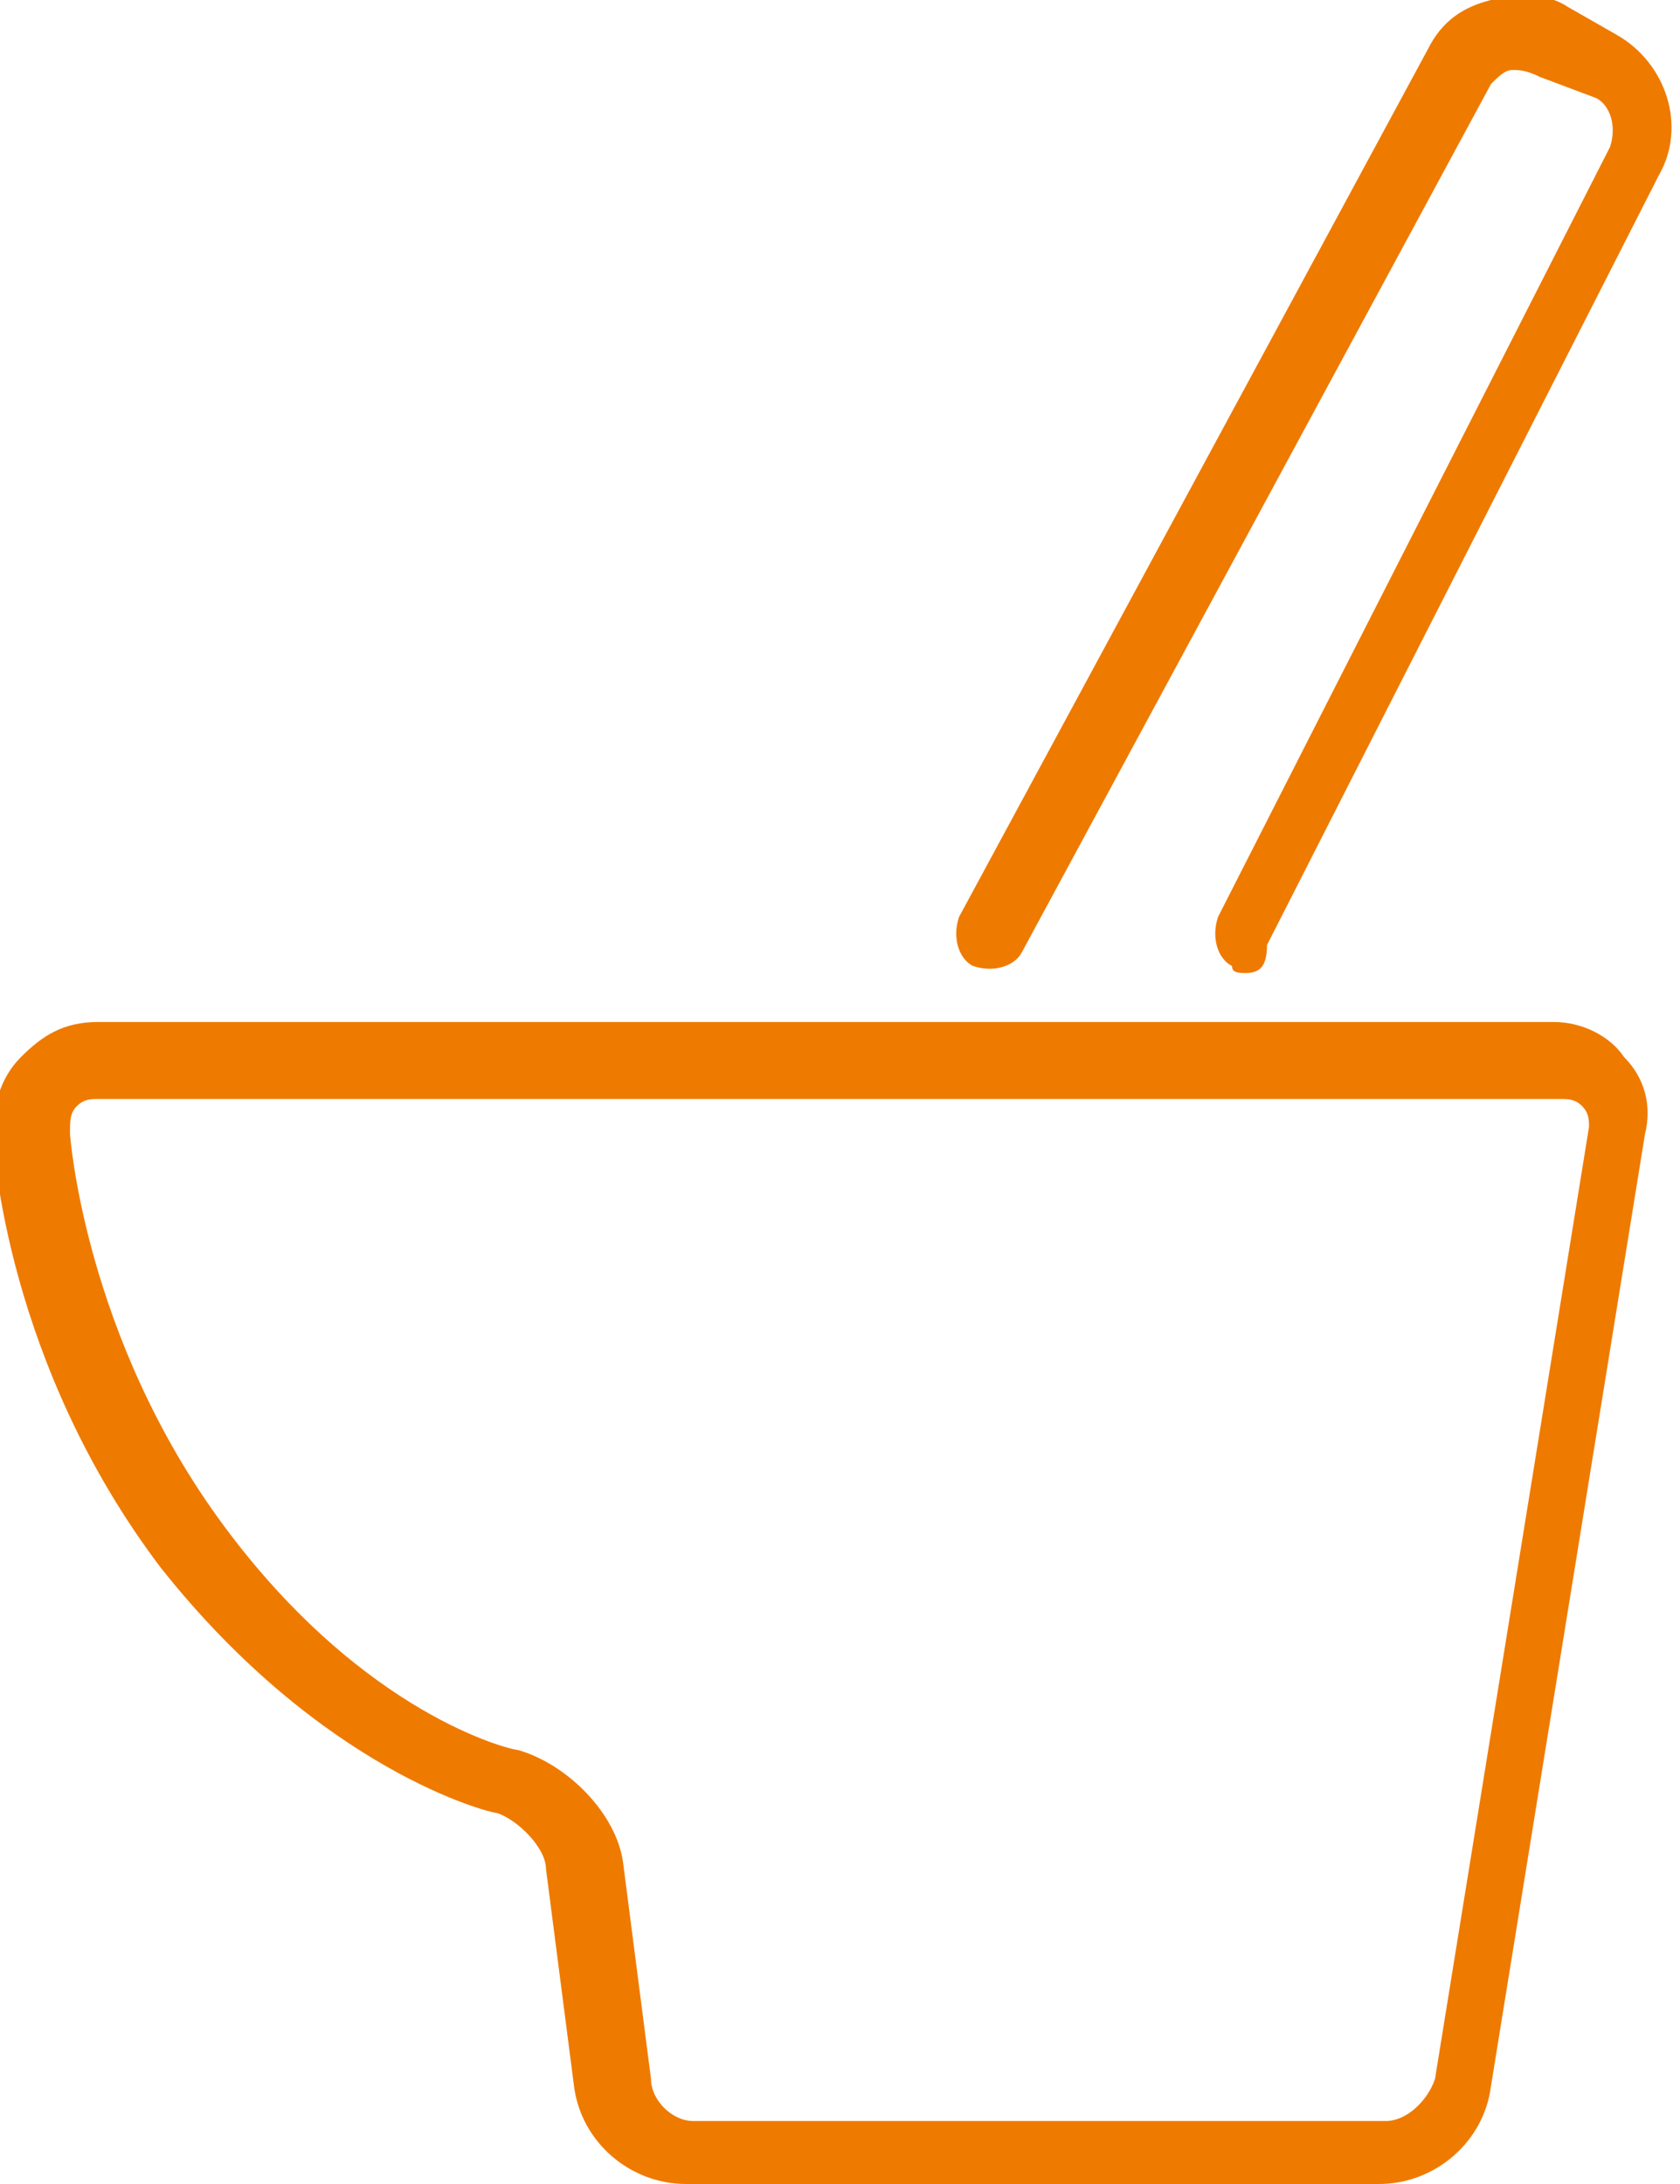
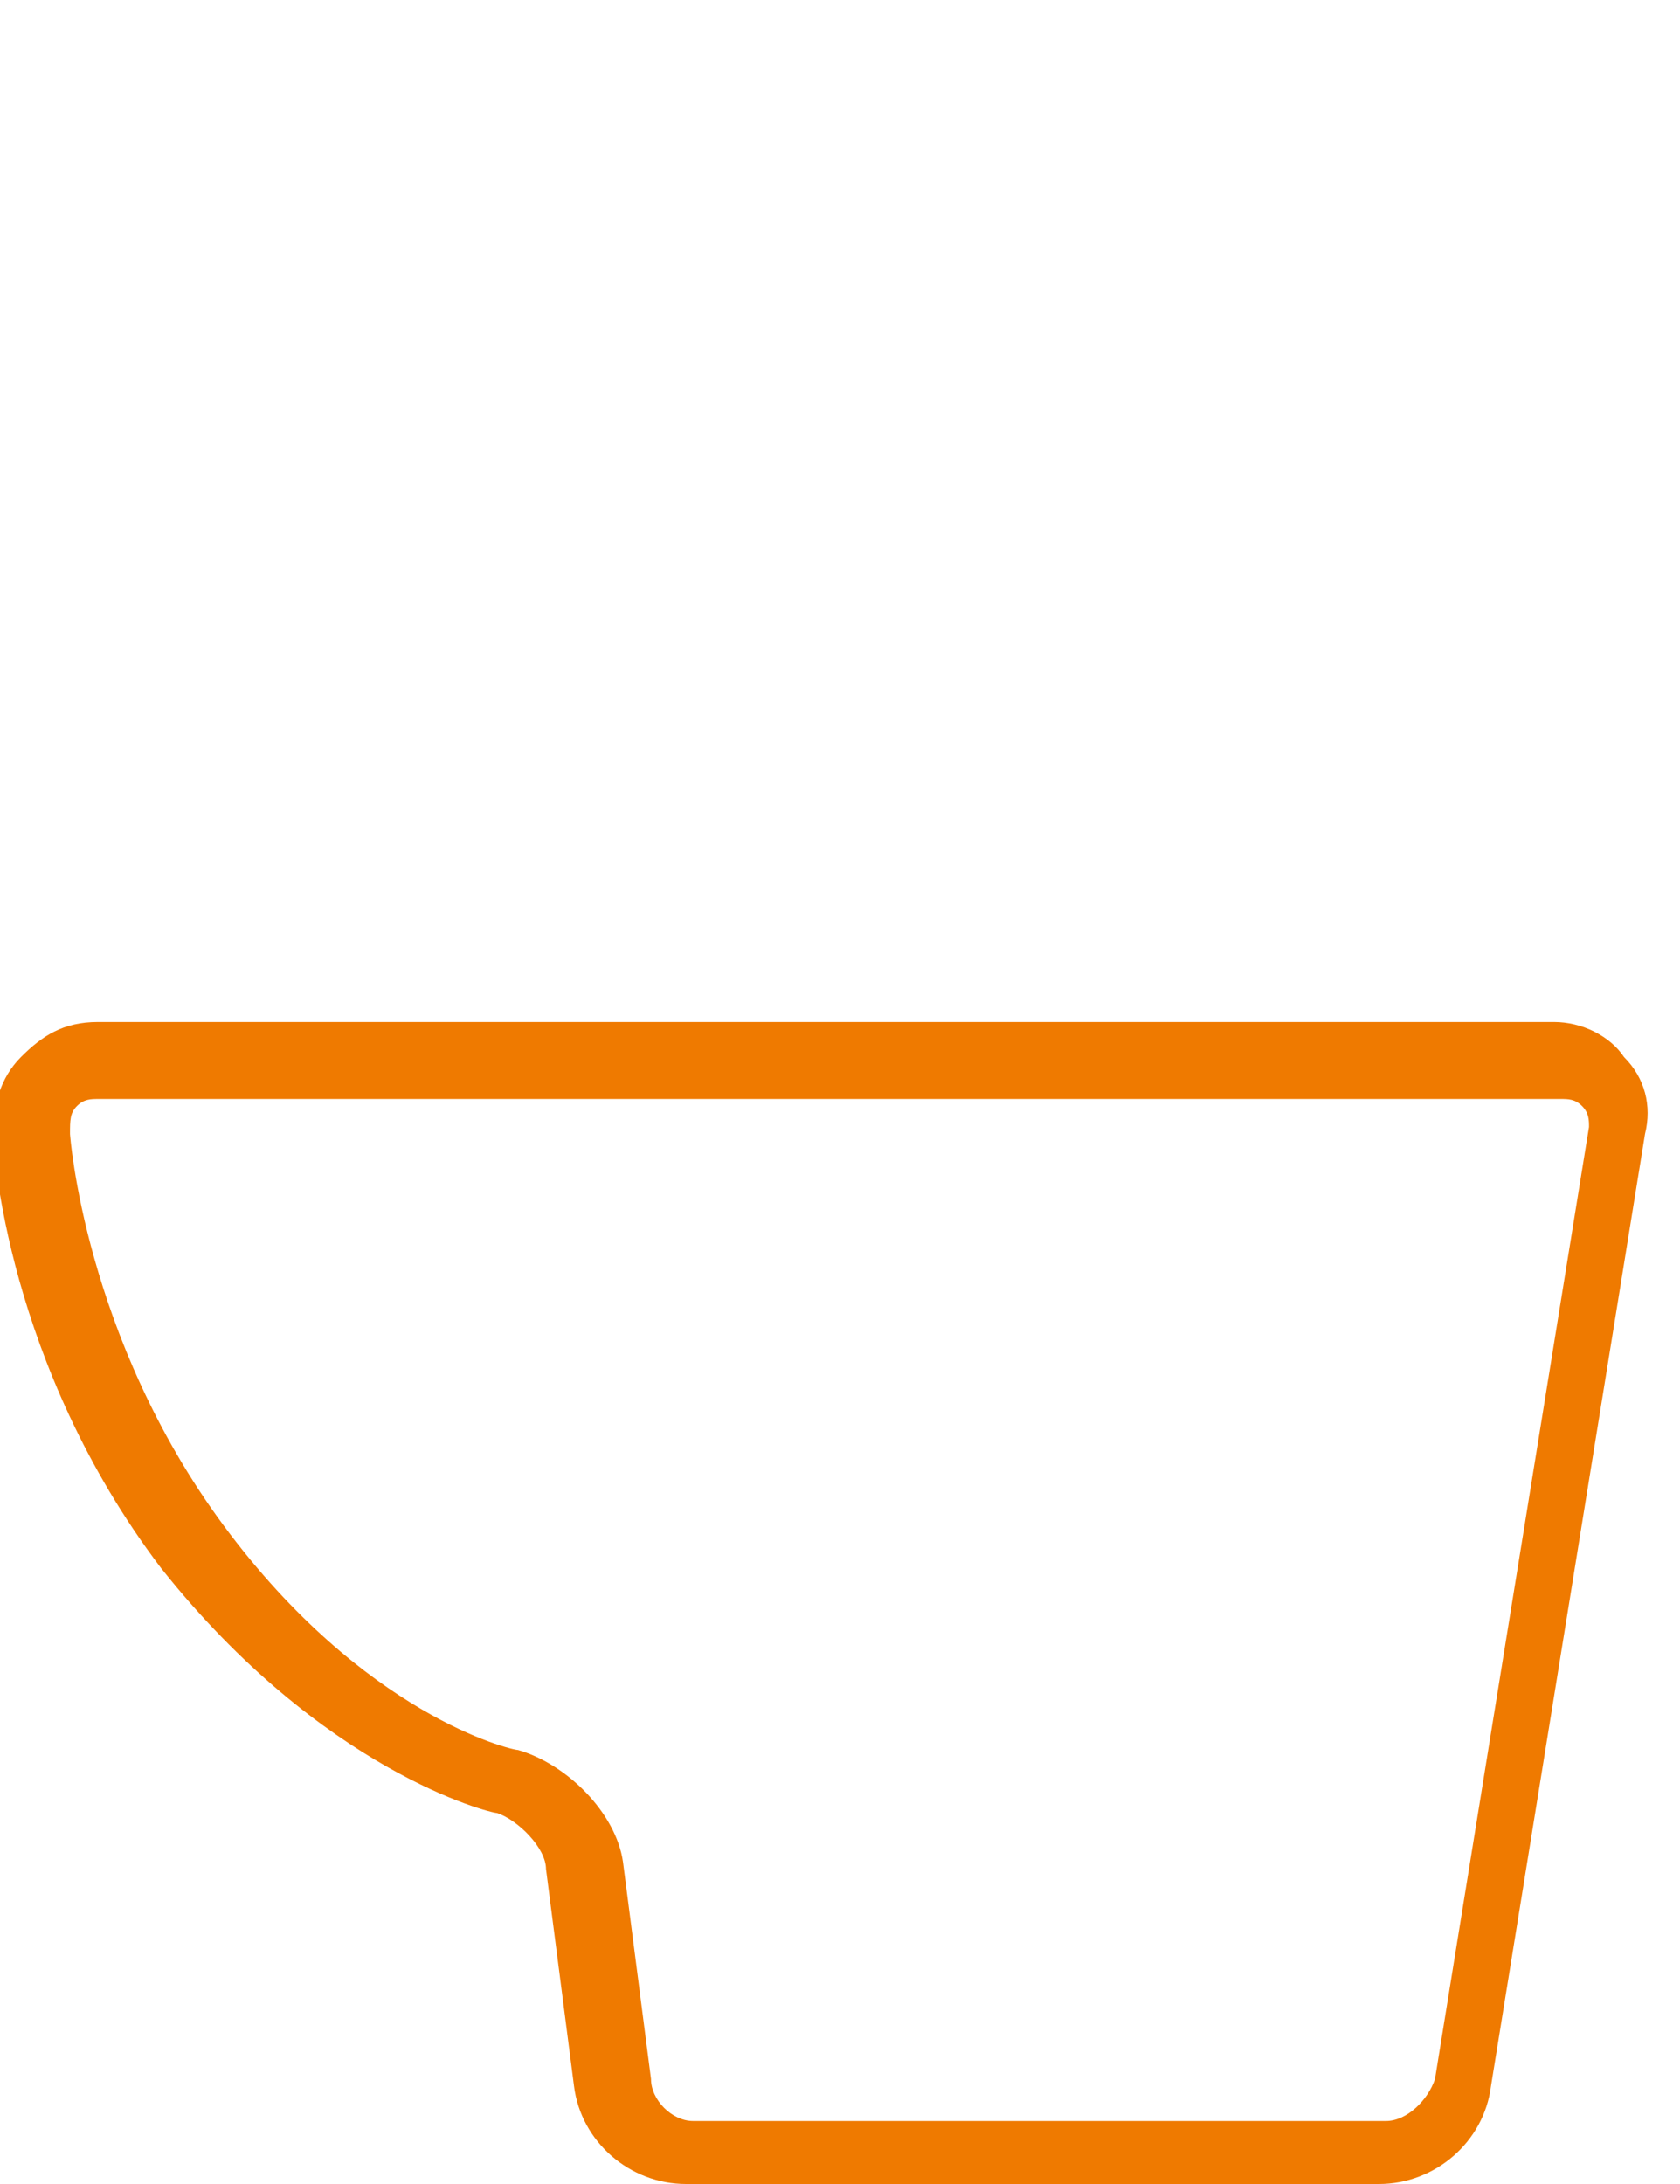
<svg xmlns="http://www.w3.org/2000/svg" version="1.1" id="レイヤー_1" x="0px" y="0px" viewBox="0 0 24 31.2" style="enable-background:new 0 0 24 31.2;" xml:space="preserve">
  <style type="text/css">
	.st0{fill:#EF7A00;}
</style>
  <g>
-     <path class="st0" d="M17.8,13.9c-0.1,0-0.2,0-0.2-0.1c-0.2-0.1-0.3-0.4-0.2-0.7l5.6-11c0.1-0.3,0-0.6-0.2-0.7L22,1.1   C21.8,1,21.7,1,21.6,1c-0.1,0-0.2,0.1-0.3,0.2l-6.7,12.4c-0.1,0.2-0.4,0.3-0.7,0.2c-0.2-0.1-0.3-0.4-0.2-0.7l6.7-12.4   c0.2-0.4,0.5-0.6,0.9-0.7c0.4-0.1,0.8-0.1,1.1,0.1l0.7,0.4c0.7,0.4,1,1.3,0.6,2l-5.6,11C18.1,13.8,18,13.9,17.8,13.9z" />
-     <path class="st0" d="M19.7,31.2H9.8c-0.8,0-1.5-0.6-1.6-1.4l-0.4-3.1c0-0.3-0.4-0.7-0.7-0.8c-0.1,0-2.5-0.6-4.8-3.5   c-2.2-2.9-2.4-6-2.4-6.2c0-0.4,0.1-0.8,0.4-1.1c0.3-0.3,0.6-0.5,1.1-0.5h20.8c0.4,0,0.8,0.2,1,0.5c0.3,0.3,0.4,0.7,0.3,1.1   l-2.2,13.6C21.2,30.6,20.5,31.2,19.7,31.2z M1.4,15.7c-0.1,0-0.2,0-0.3,0.1C1,15.9,1,16,1,16.2c0,0,0.2,2.9,2.2,5.6   c2,2.7,4.1,3.2,4.2,3.2c0.7,0.2,1.4,0.9,1.5,1.6l0.4,3.1c0,0.3,0.3,0.6,0.6,0.6h9.9c0.3,0,0.6-0.3,0.7-0.6l2.2-13.6   c0-0.1,0-0.2-0.1-0.3c-0.1-0.1-0.2-0.1-0.3-0.1H1.4z" />
+     <path class="st0" d="M19.7,31.2H9.8c-0.8,0-1.5-0.6-1.6-1.4l-0.4-3.1c0-0.3-0.4-0.7-0.7-0.8c-0.1,0-2.5-0.6-4.8-3.5   c-2.2-2.9-2.4-6-2.4-6.2c0-0.4,0.1-0.8,0.4-1.1c0.3-0.3,0.6-0.5,1.1-0.5h20.8c0.4,0,0.8,0.2,1,0.5c0.3,0.3,0.4,0.7,0.3,1.1   l-2.2,13.6C21.2,30.6,20.5,31.2,19.7,31.2z M1.4,15.7c-0.1,0-0.2,0-0.3,0.1C1,15.9,1,16,1,16.2c0,0,0.2,2.9,2.2,5.6   c2,2.7,4.1,3.2,4.2,3.2c0.7,0.2,1.4,0.9,1.5,1.6l0.4,3.1c0,0.3,0.3,0.6,0.6,0.6h9.9c0.3,0,0.6-0.3,0.7-0.6l2.2-13.6   c0-0.1,0-0.2-0.1-0.3c-0.1-0.1-0.2-0.1-0.3-0.1z" />
  </g>
</svg>